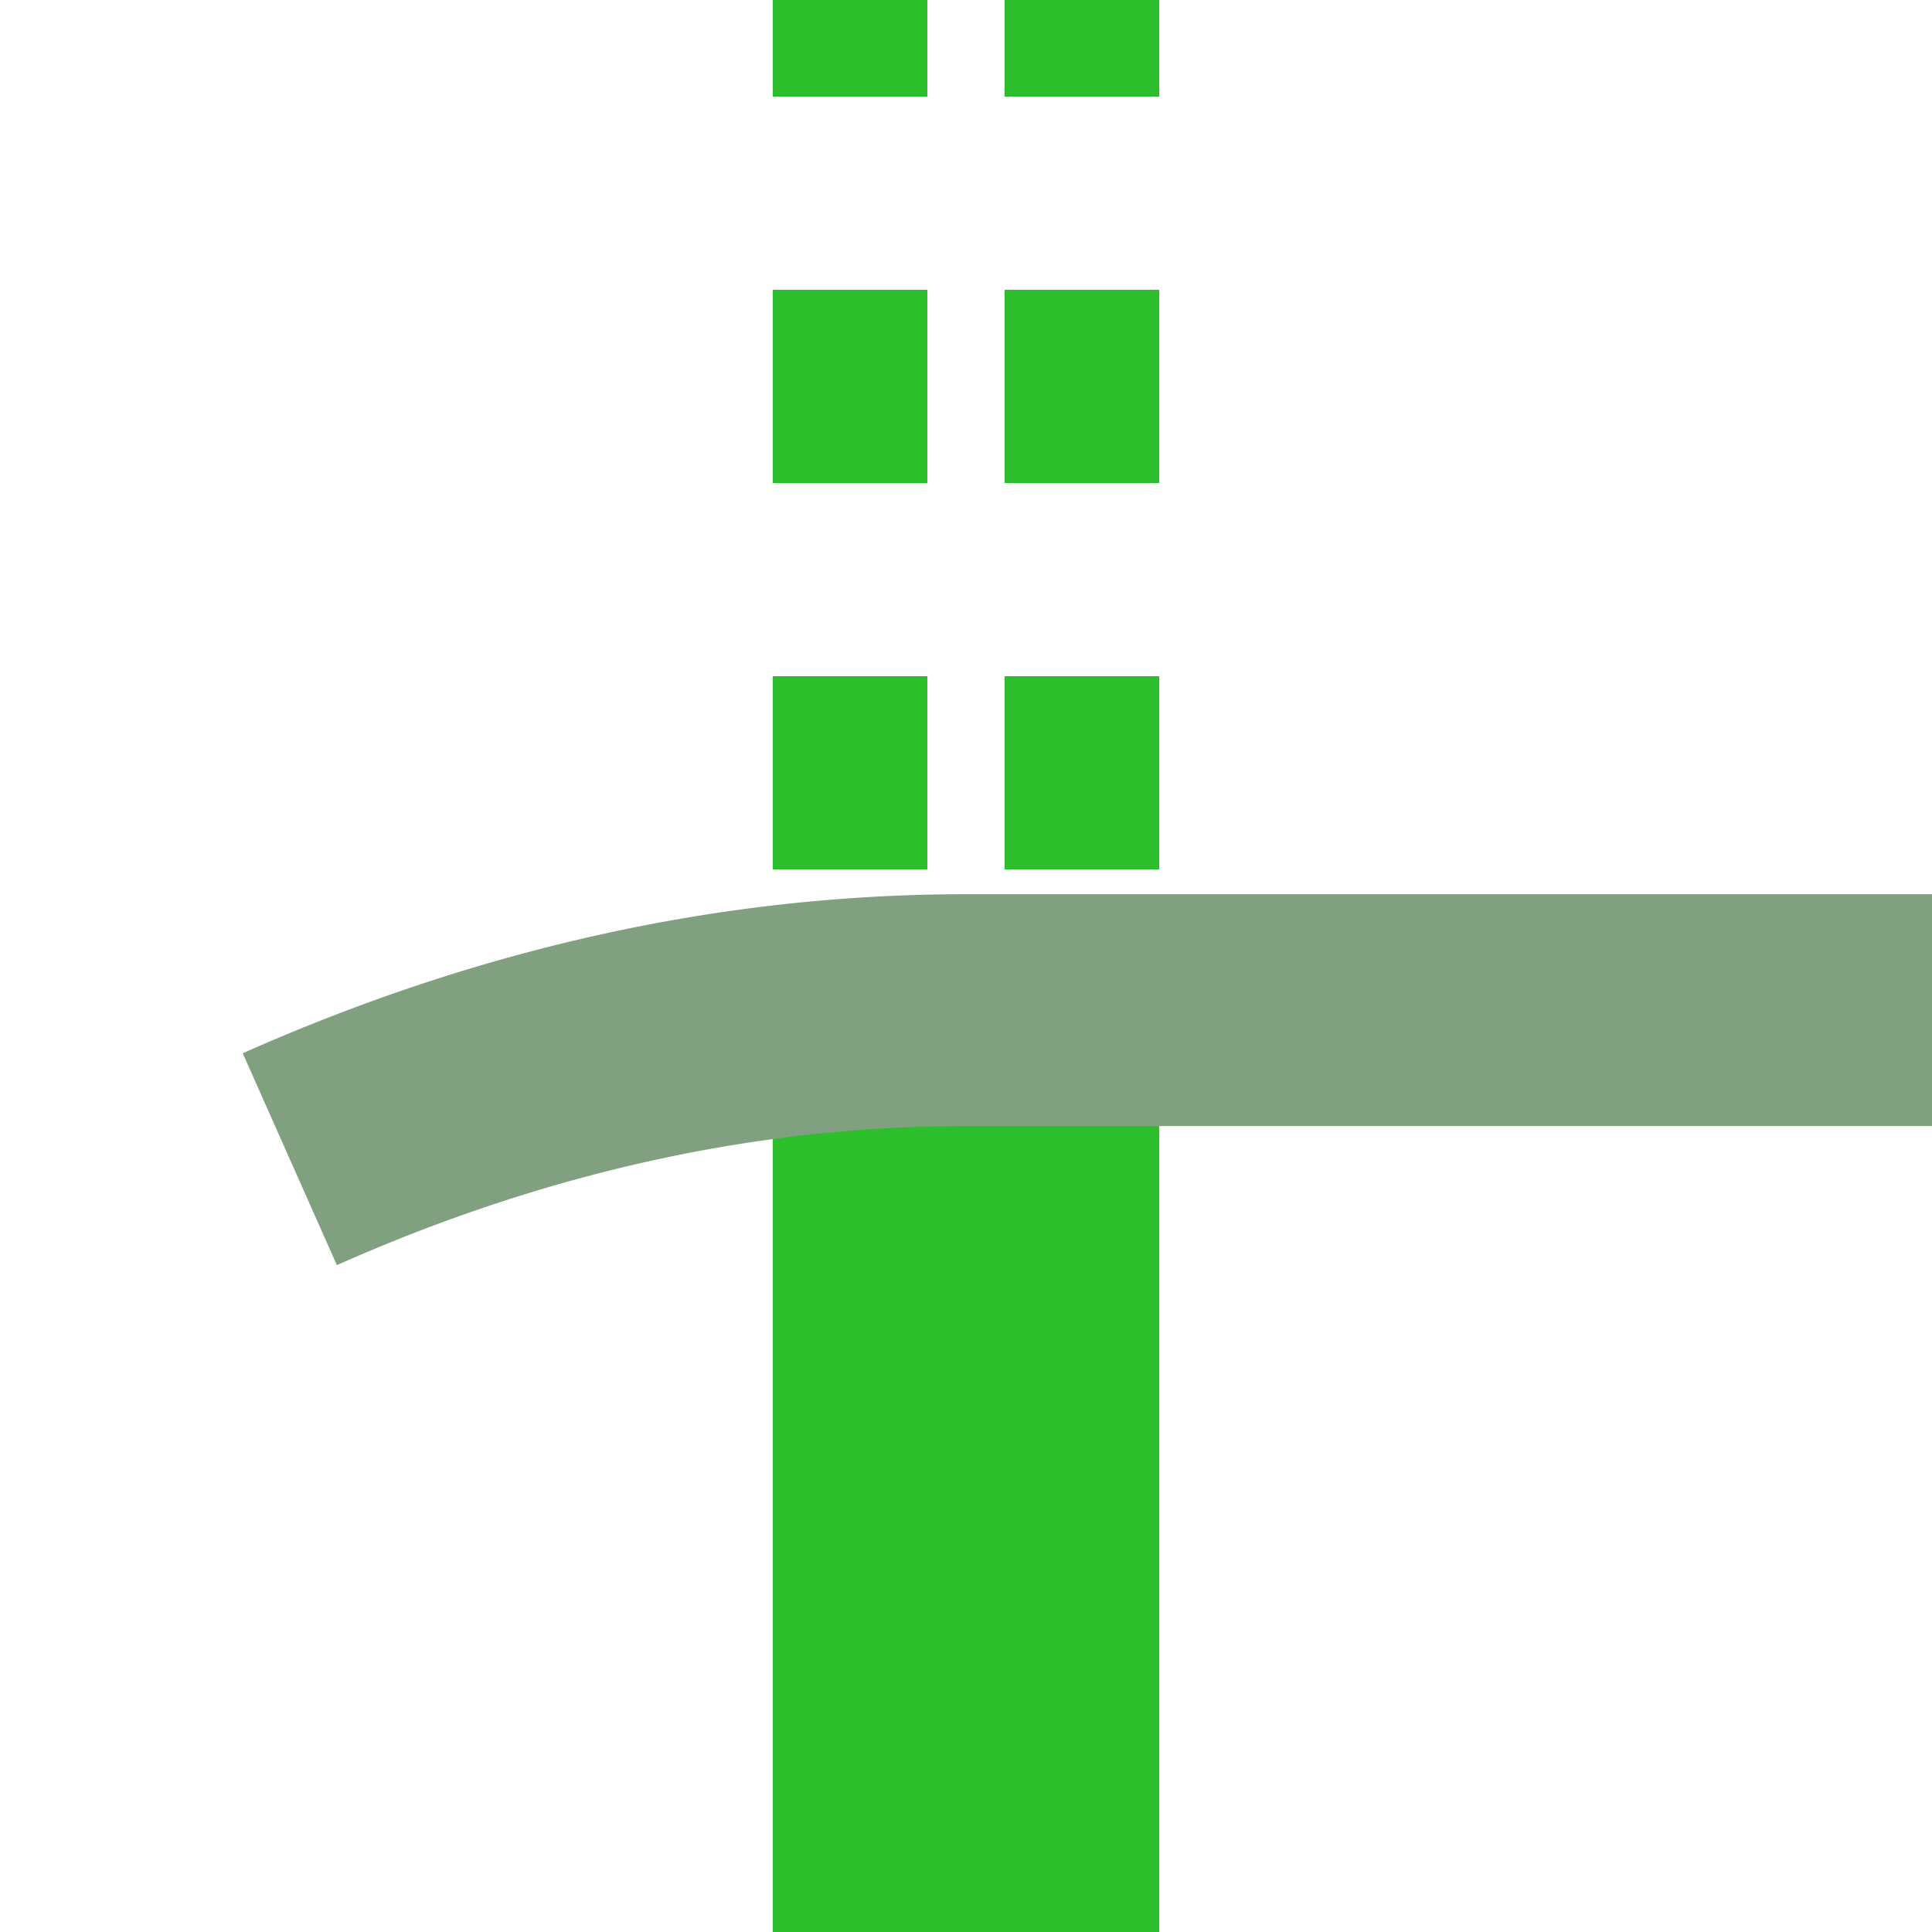
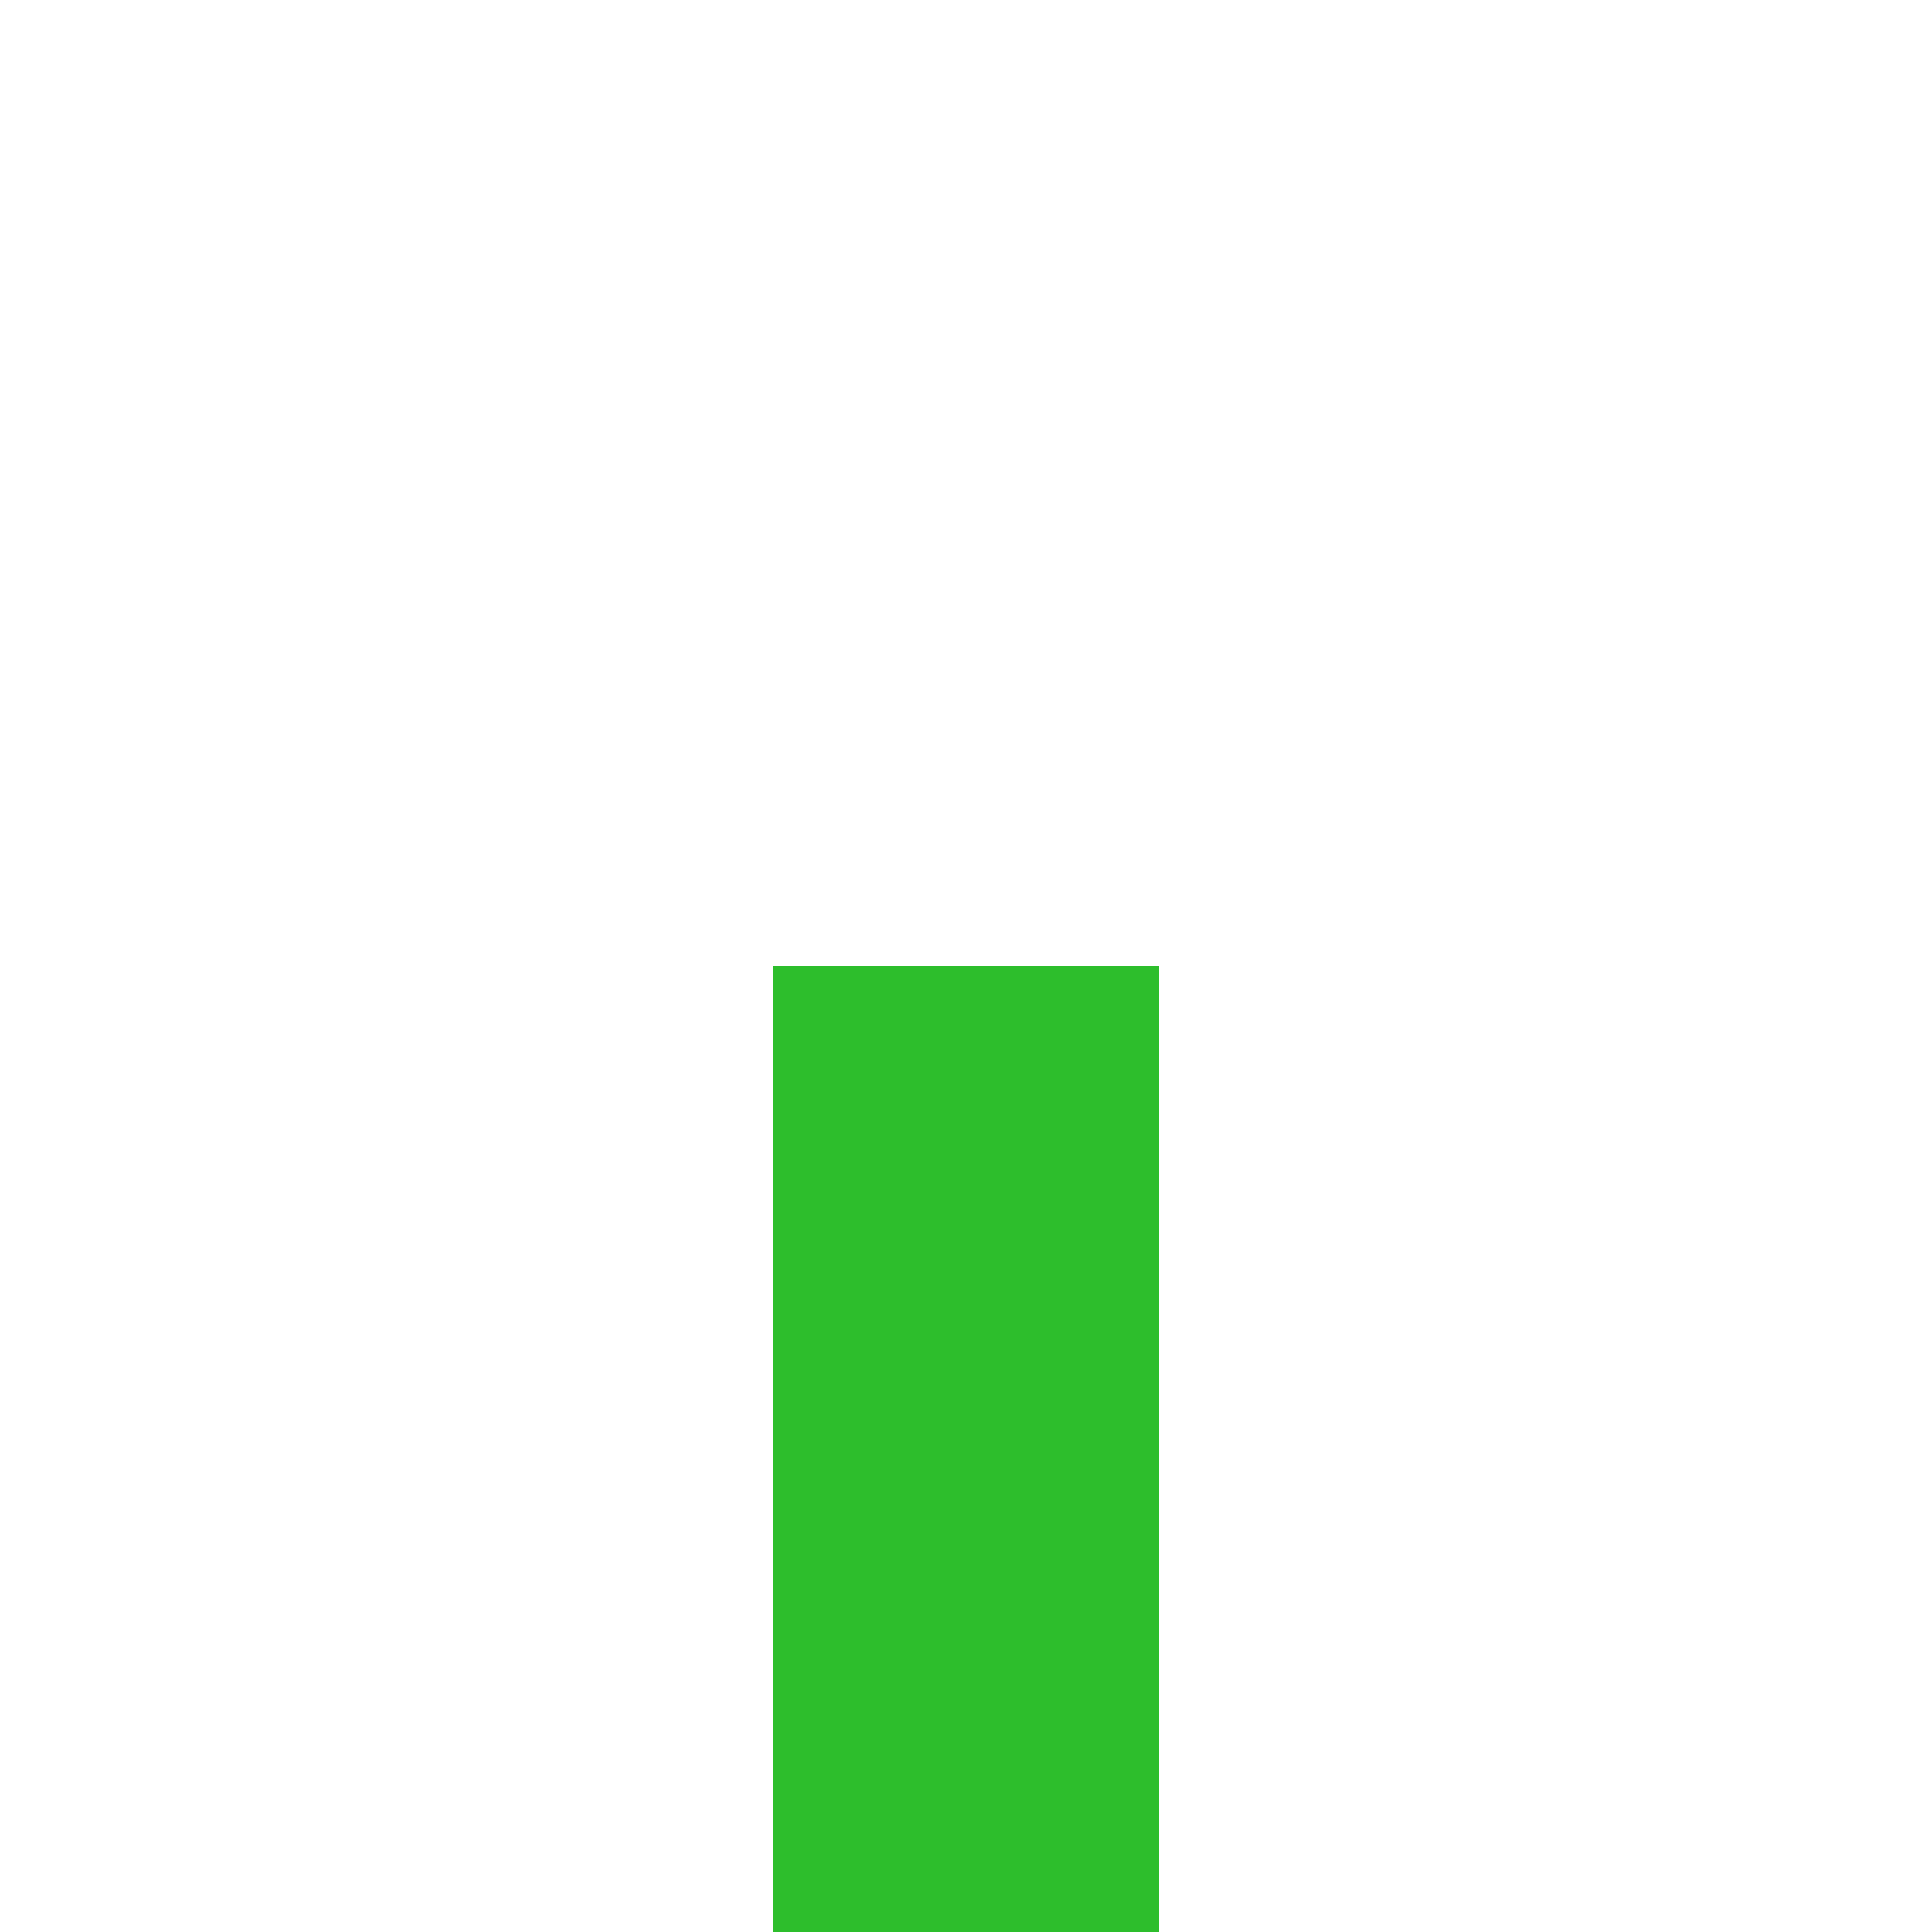
<svg xmlns="http://www.w3.org/2000/svg" width="500" height="500">
  <title>tSTRe-l green</title>
  <g stroke="#2DBE2C">
    <path d="M 250,500 V 250" stroke-width="100" />
-     <path d="M 220,-25 V 225 m 60,0 V 0" stroke-width="40" stroke-dasharray="50" />
  </g>
-   <path d="M 75,300 A 1000,2500 0 0 1 250,261.42 H 500" stroke="#80A080" stroke-width="60" fill="none" />
</svg>